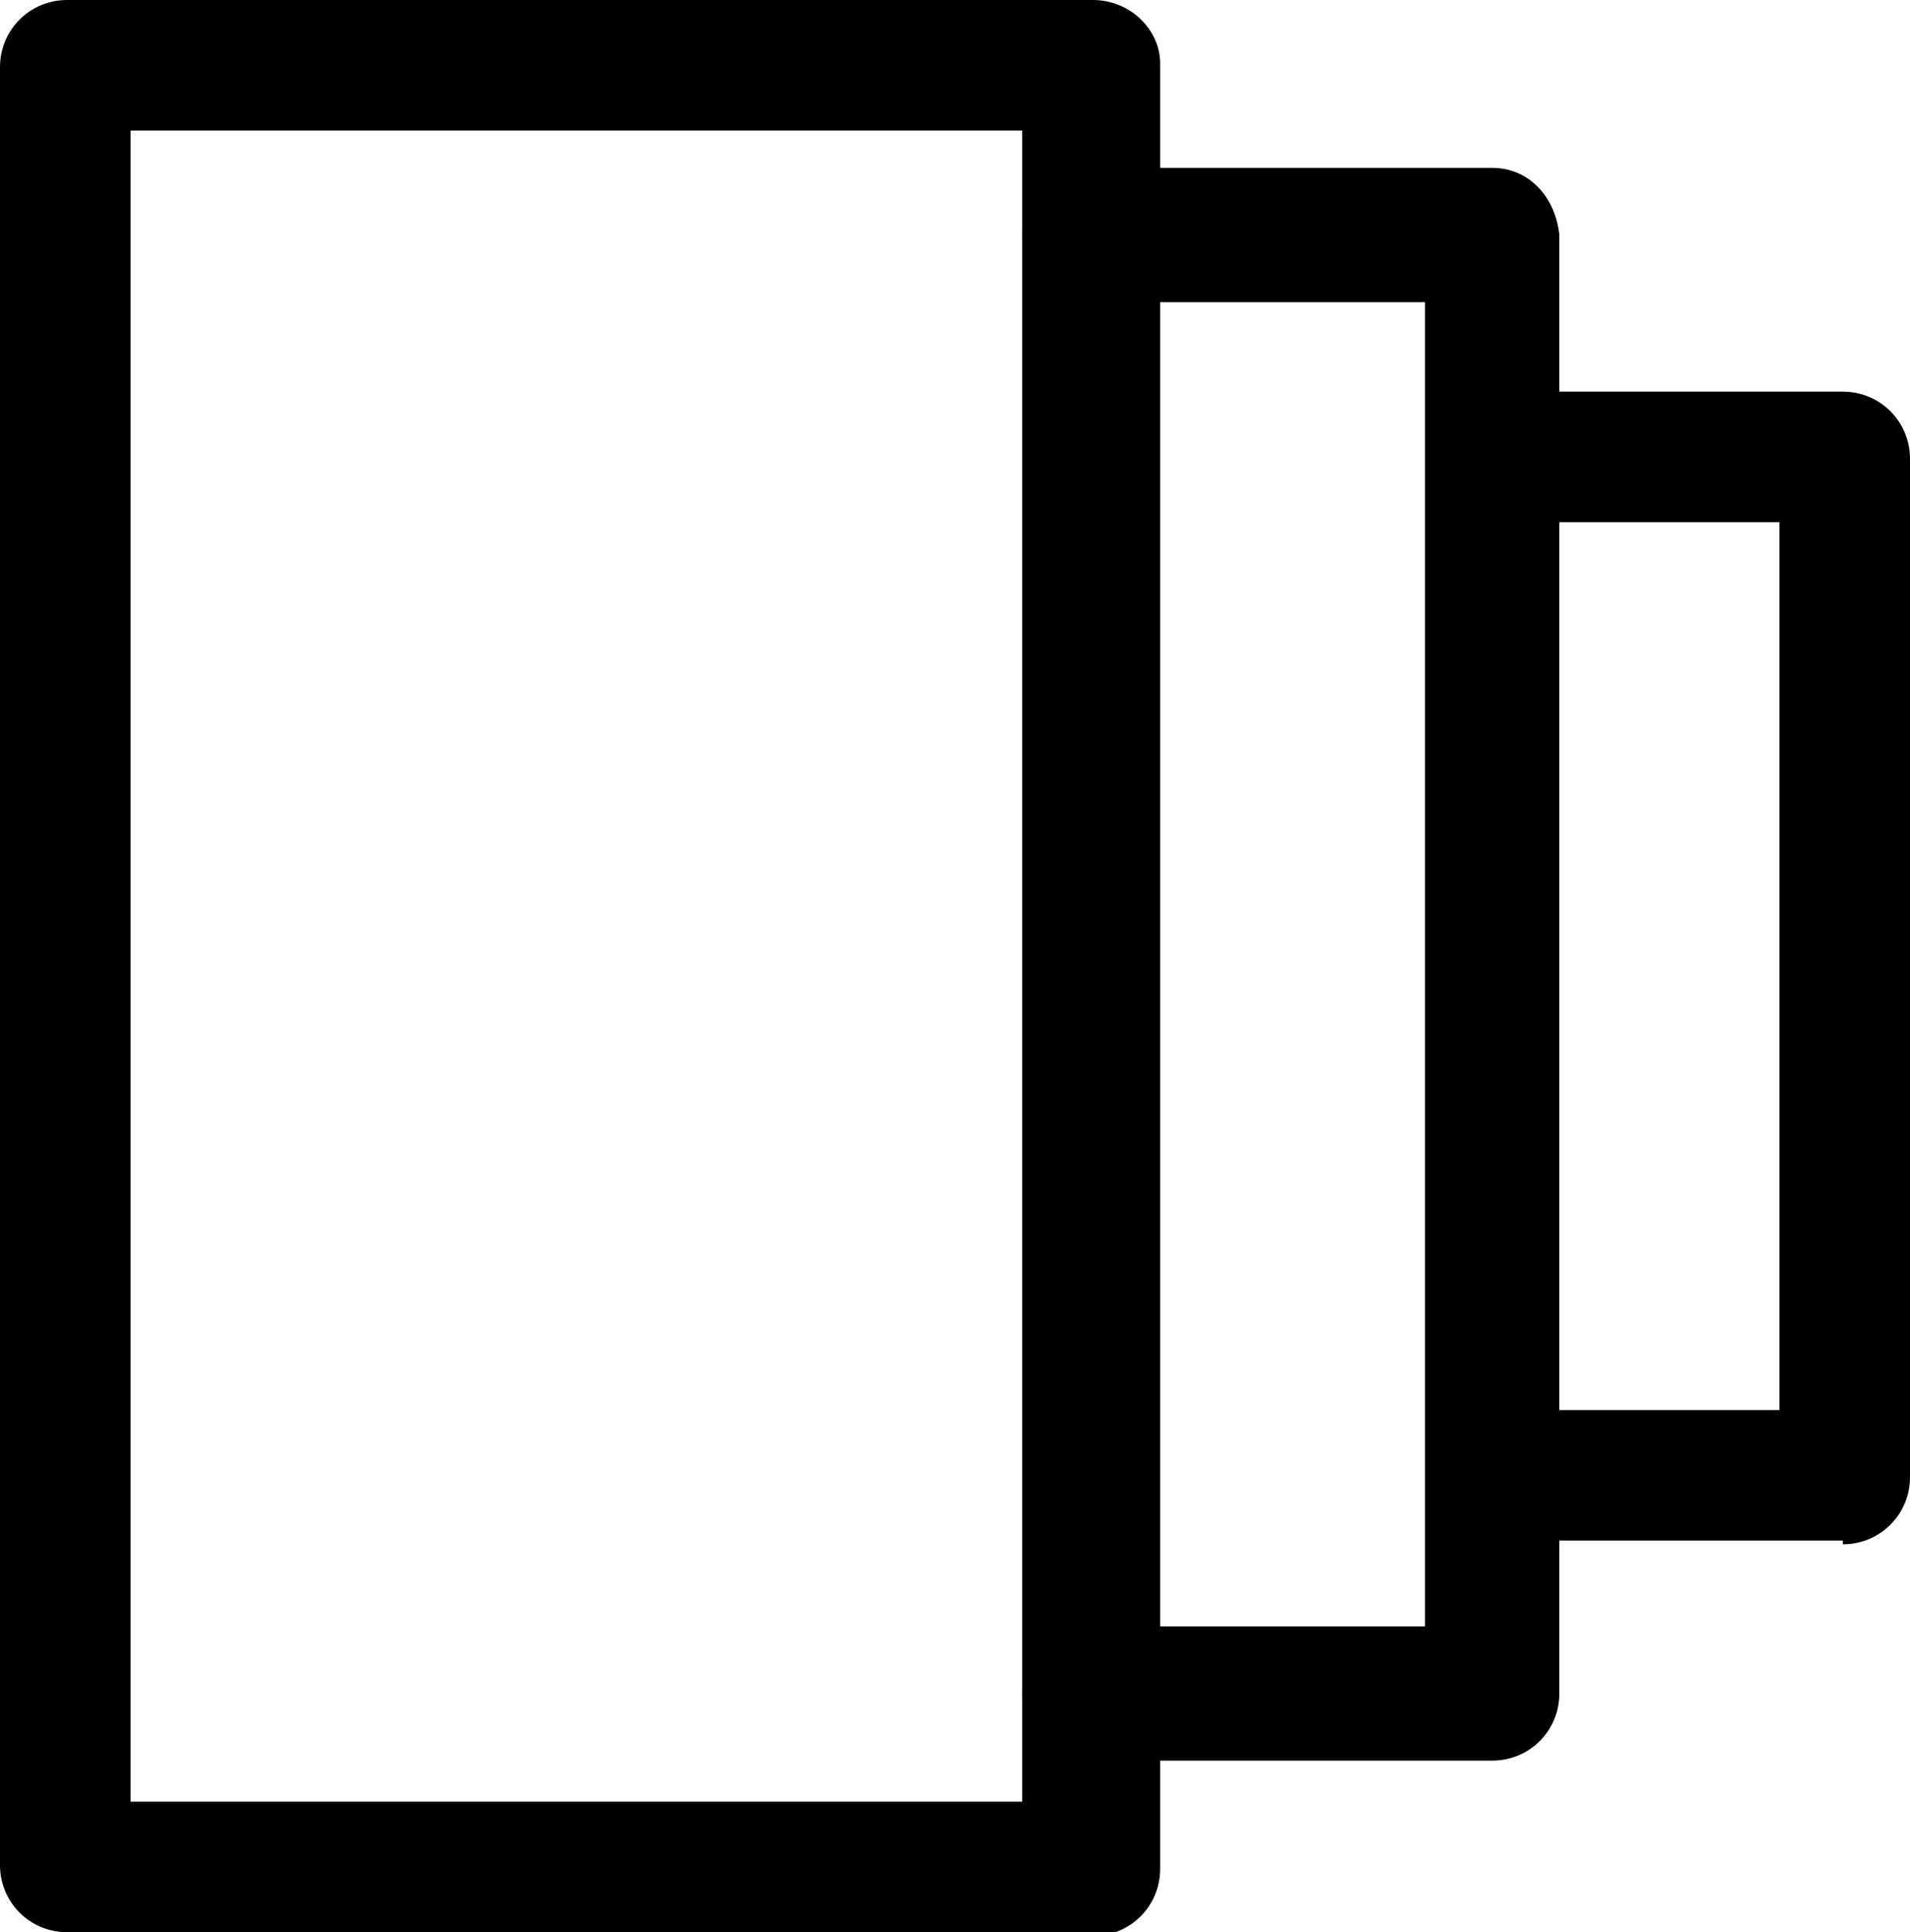
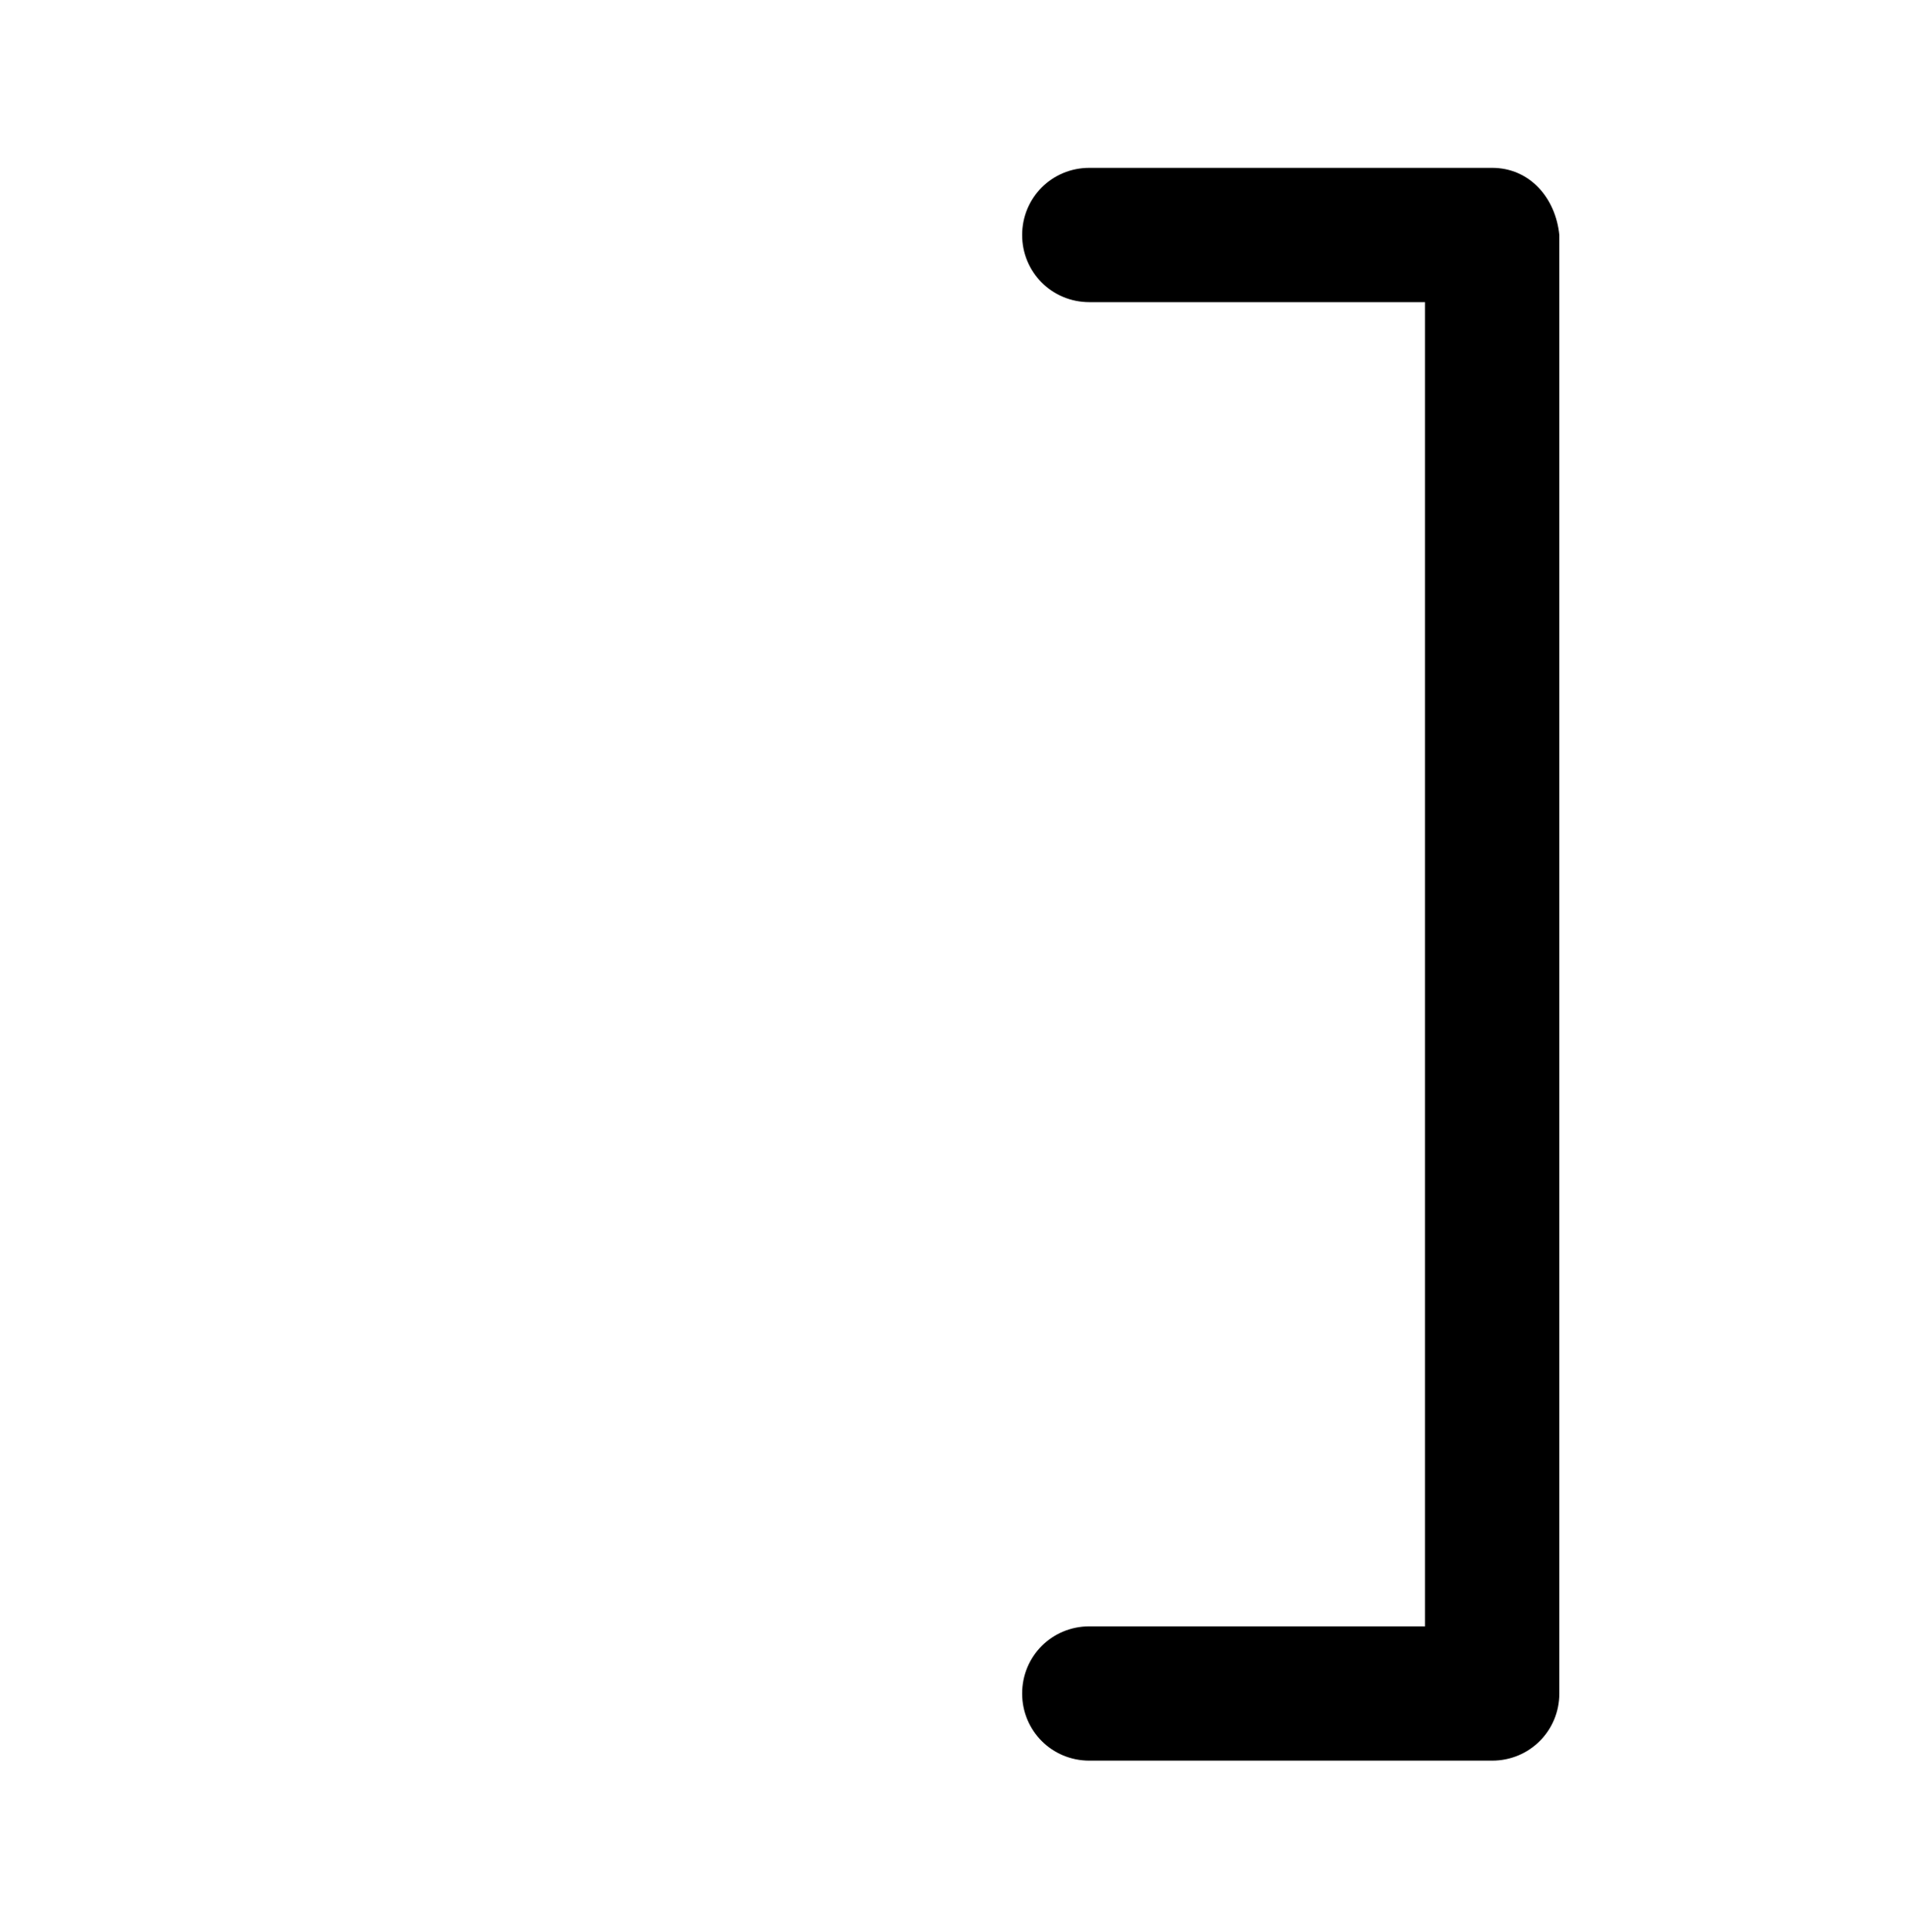
<svg xmlns="http://www.w3.org/2000/svg" version="1.1" viewBox="0 0 51.2 51.8">
  <g>
    <g id="Layer_1">
      <g id="Layer_2">
        <g id="Layer_1-2">
          <g id="Layer_2-2">
            <g id="Layer_1-2-2">
              <g id="Layer_2-2-2">
                <g id="Layer_1-2-2-2">
-                   <path d="M29.2,51.8H1.8c-1,0-1.8-.8-1.8-1.8V1.8C0,.8.8,0,1.8,0h27.5c1,0,1.8.8,1.8,1.7,0,0,0,0,0,0v48.4c0,1-.8,1.8-1.8,1.8h0ZM3.5,48.3h23.9V3.5H3.5v44.8Z" />
                  <path d="M40,47.2h-10.8c-1,0-1.8-.8-1.8-1.8s.8-1.8,1.8-1.8h9V8.1h-9c-1,0-1.8-.8-1.8-1.8s.8-1.8,1.8-1.8h10.8c1,0,1.7.8,1.8,1.8v39.1c0,1-.8,1.8-1.8,1.8Z" />
-                   <path d="M49.4,41.3h-9.4c-1,0-1.7-.9-1.6-1.9,0-.9.8-1.6,1.6-1.6h7.7V14h-7.7c-1,0-1.7-.9-1.6-1.9,0-.9.8-1.6,1.6-1.6h9.4c1,0,1.8.8,1.8,1.8v27.3c0,1-.8,1.8-1.8,1.8h0Z" />
                </g>
              </g>
            </g>
          </g>
        </g>
      </g>
    </g>
  </g>
</svg>